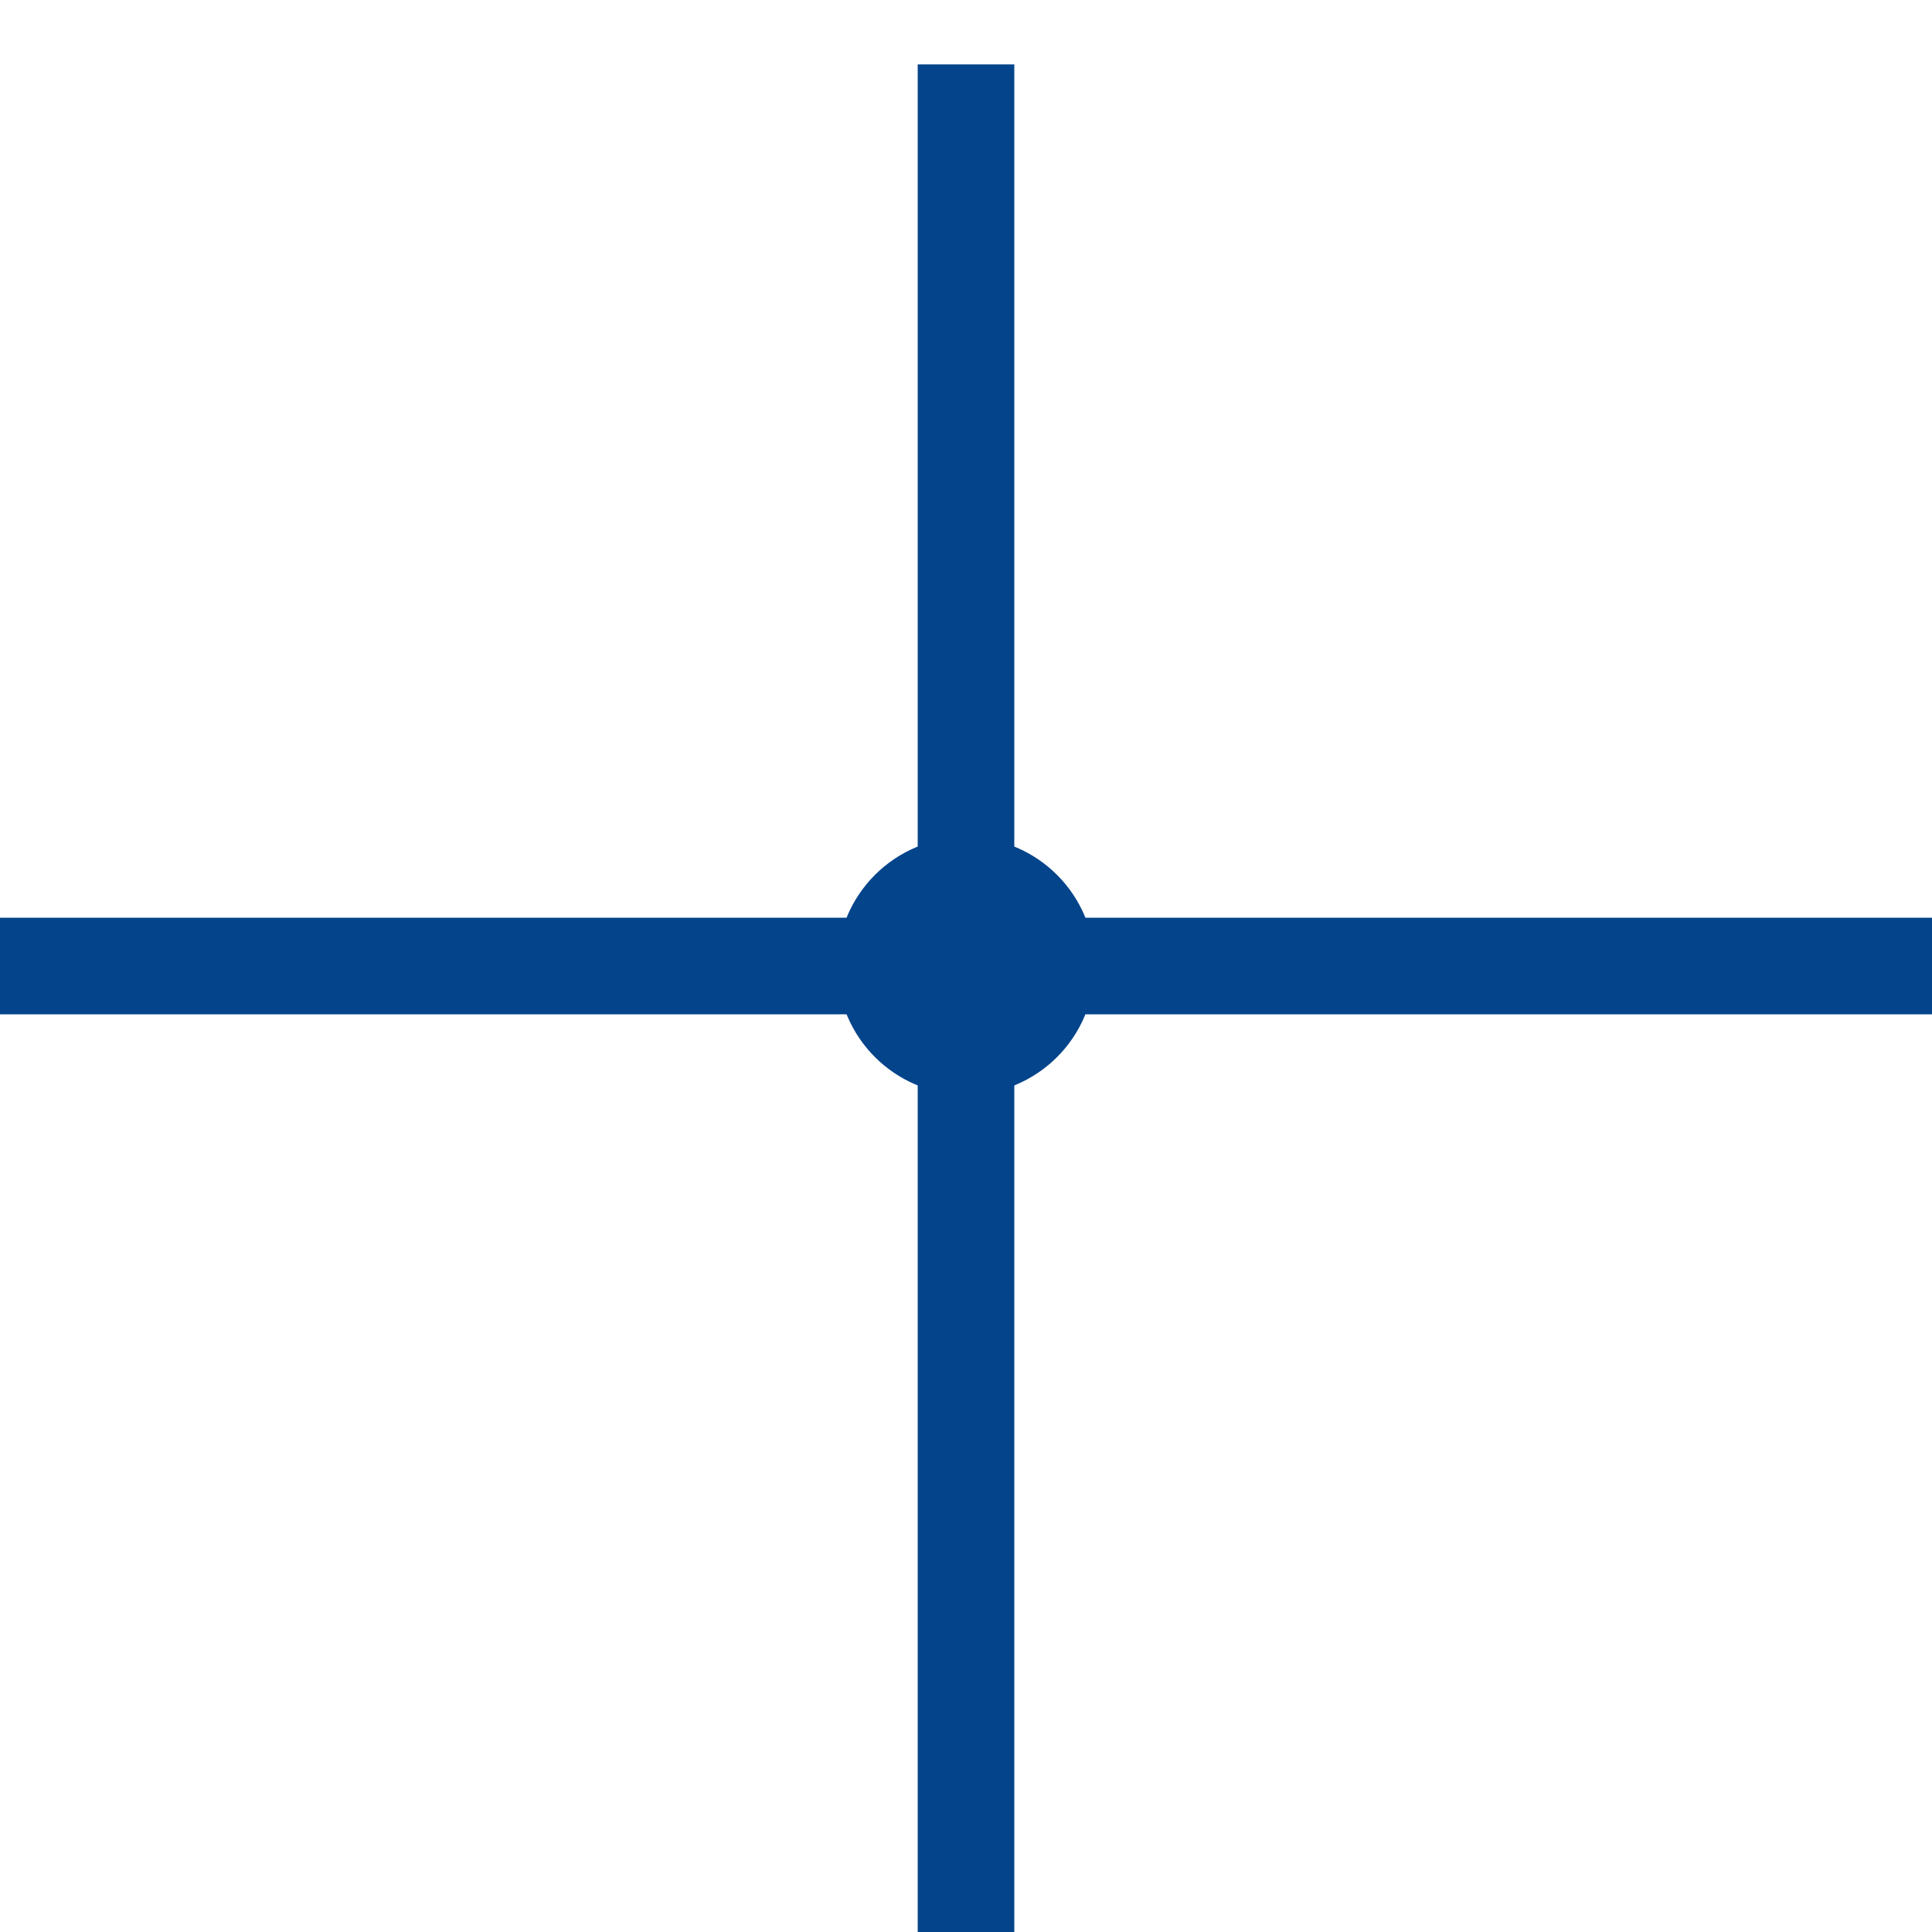
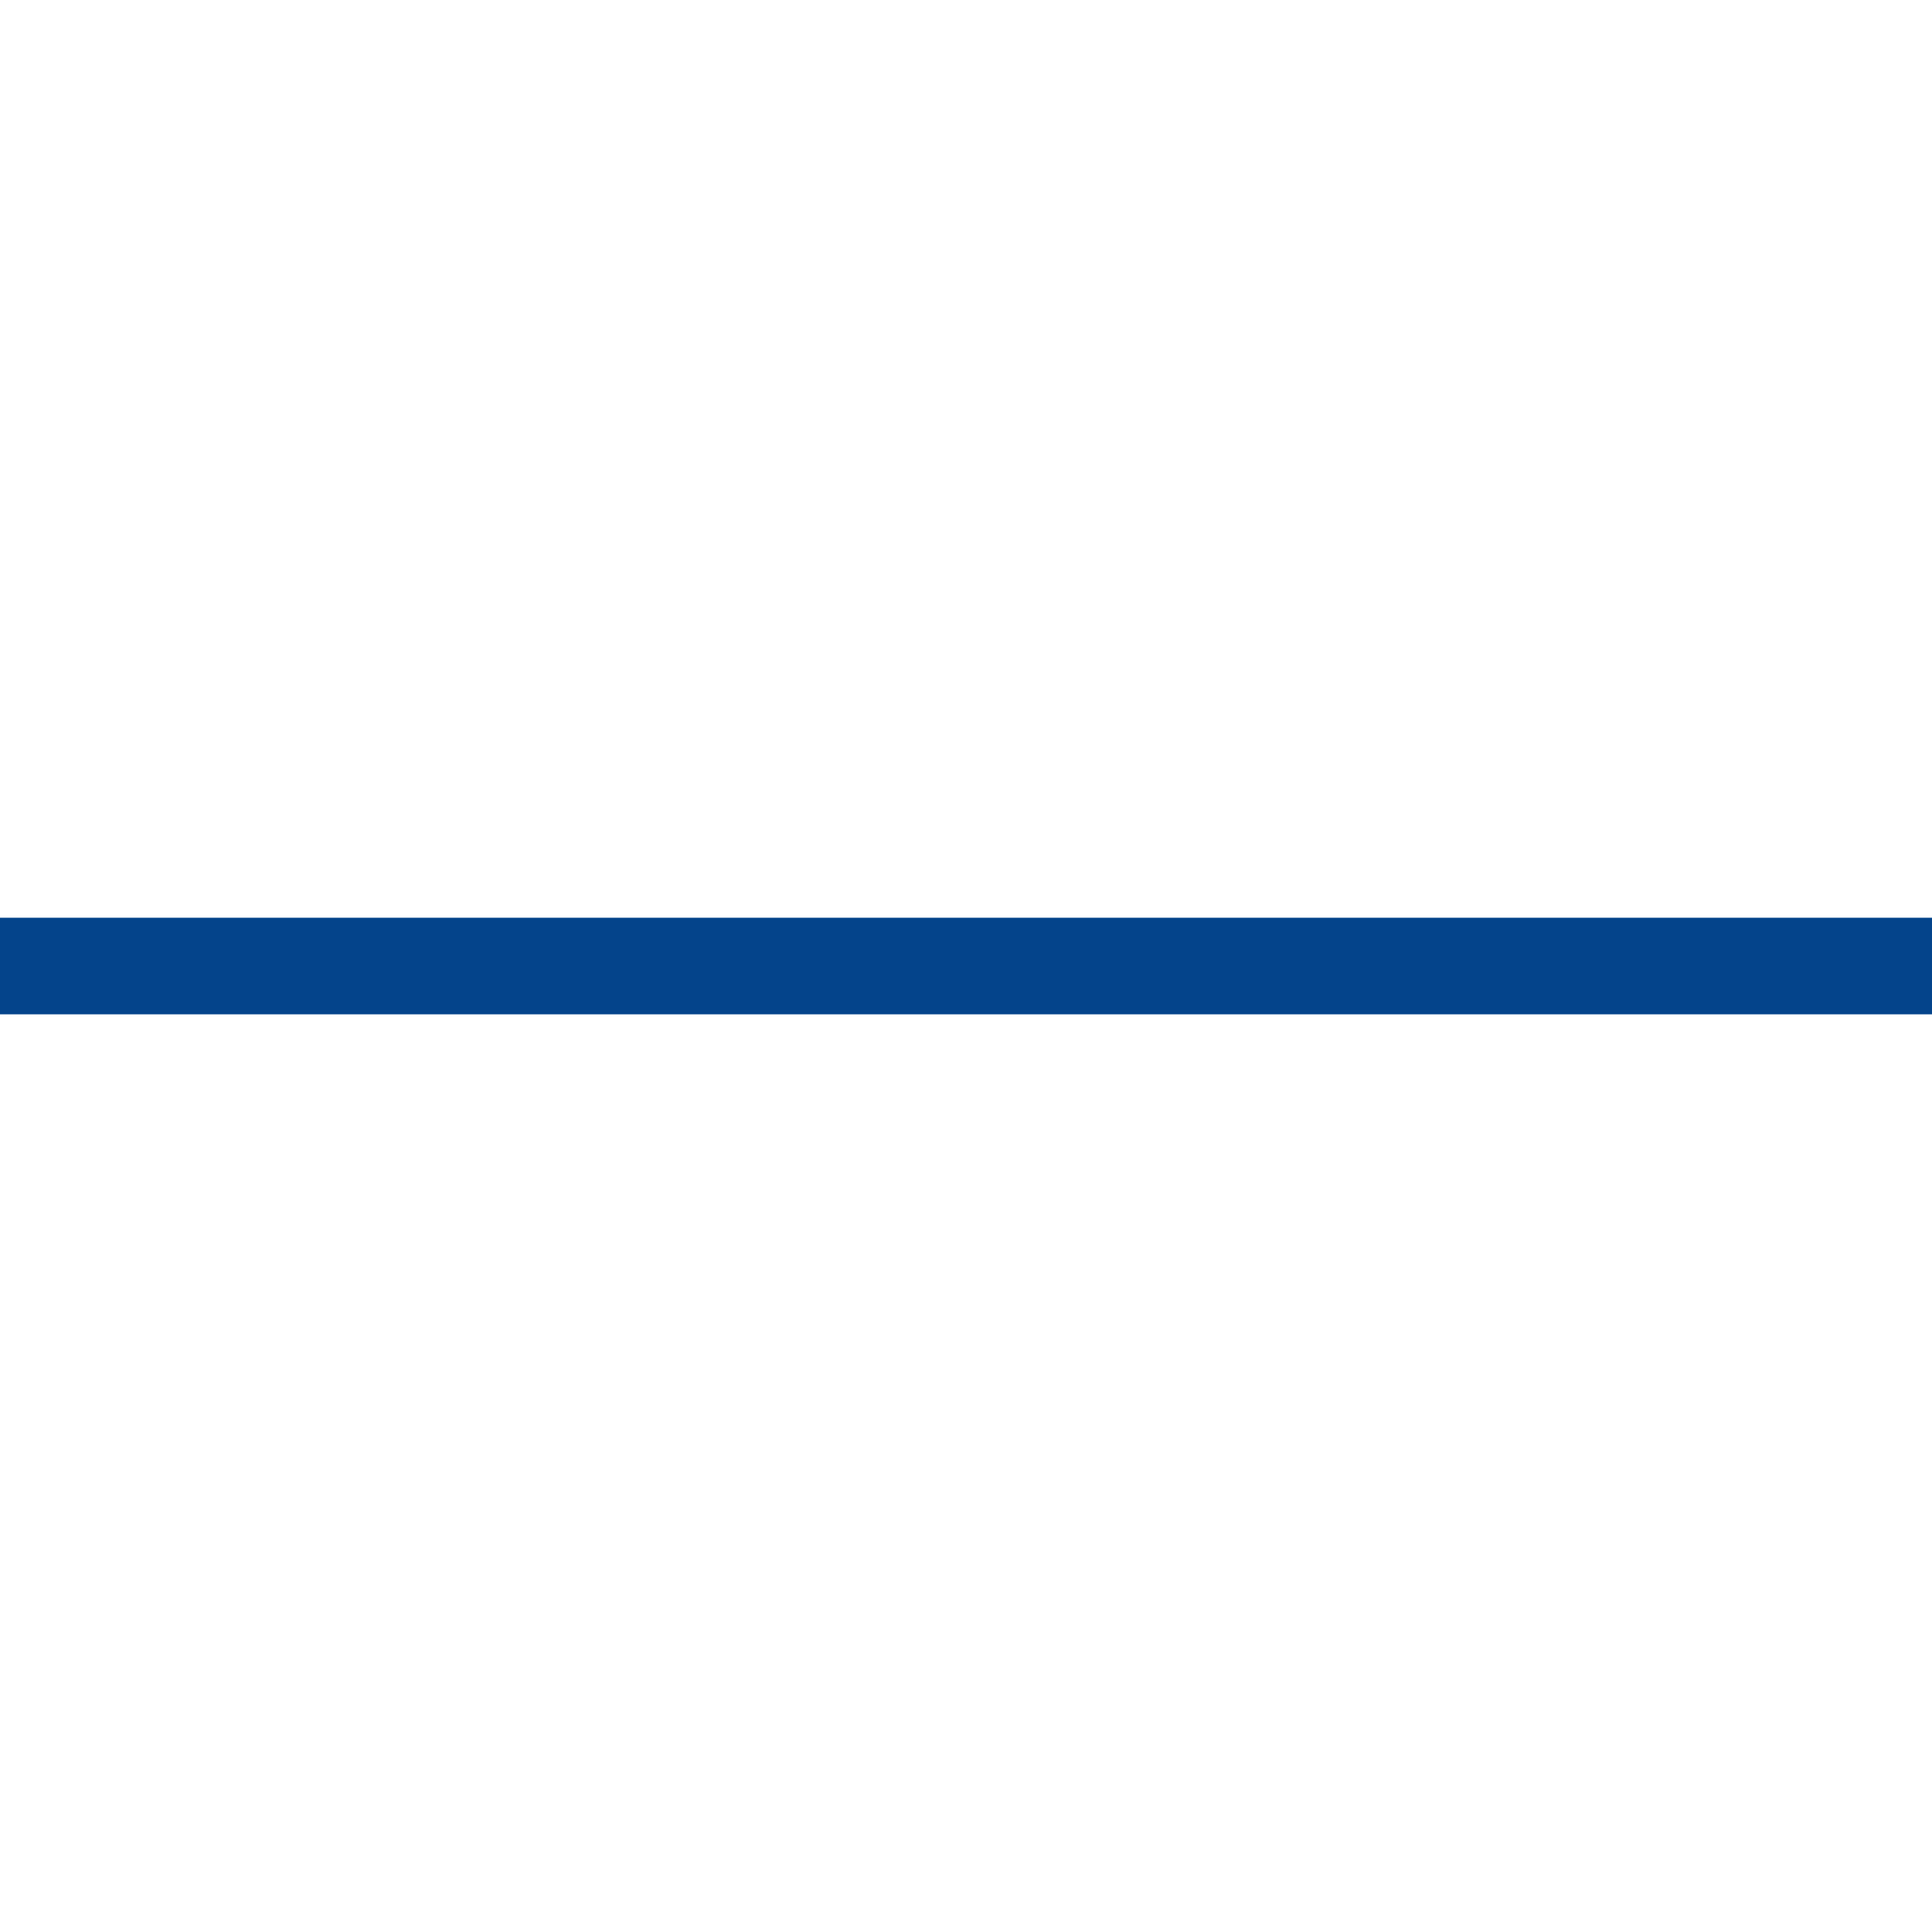
<svg xmlns="http://www.w3.org/2000/svg" width="60px" height="60px" viewBox="0 0 60 60">
  <path id="path" d="M0 30 L60 30" fill="none" stroke="#04448b" stroke-width="3" stroke-opacity="1" stroke-linejoin="round" />
-   <path id="path-1" d="M30 60 L30 2" fill="#04448b" fill-opacity="1" stroke="#04448b" stroke-width="3" stroke-opacity="1" stroke-linejoin="round" />
-   <path id="path-2" d="M33 30 C33 28.343 31.657 27 30 27 28.343 27 27 28.343 27 30 27 31.657 28.343 33 30 33 31.657 33 33 31.657 33 30 Z" fill="#04448b" fill-opacity="1" stroke="#04448b" stroke-width="2" stroke-opacity="1" stroke-linejoin="round" />
</svg>